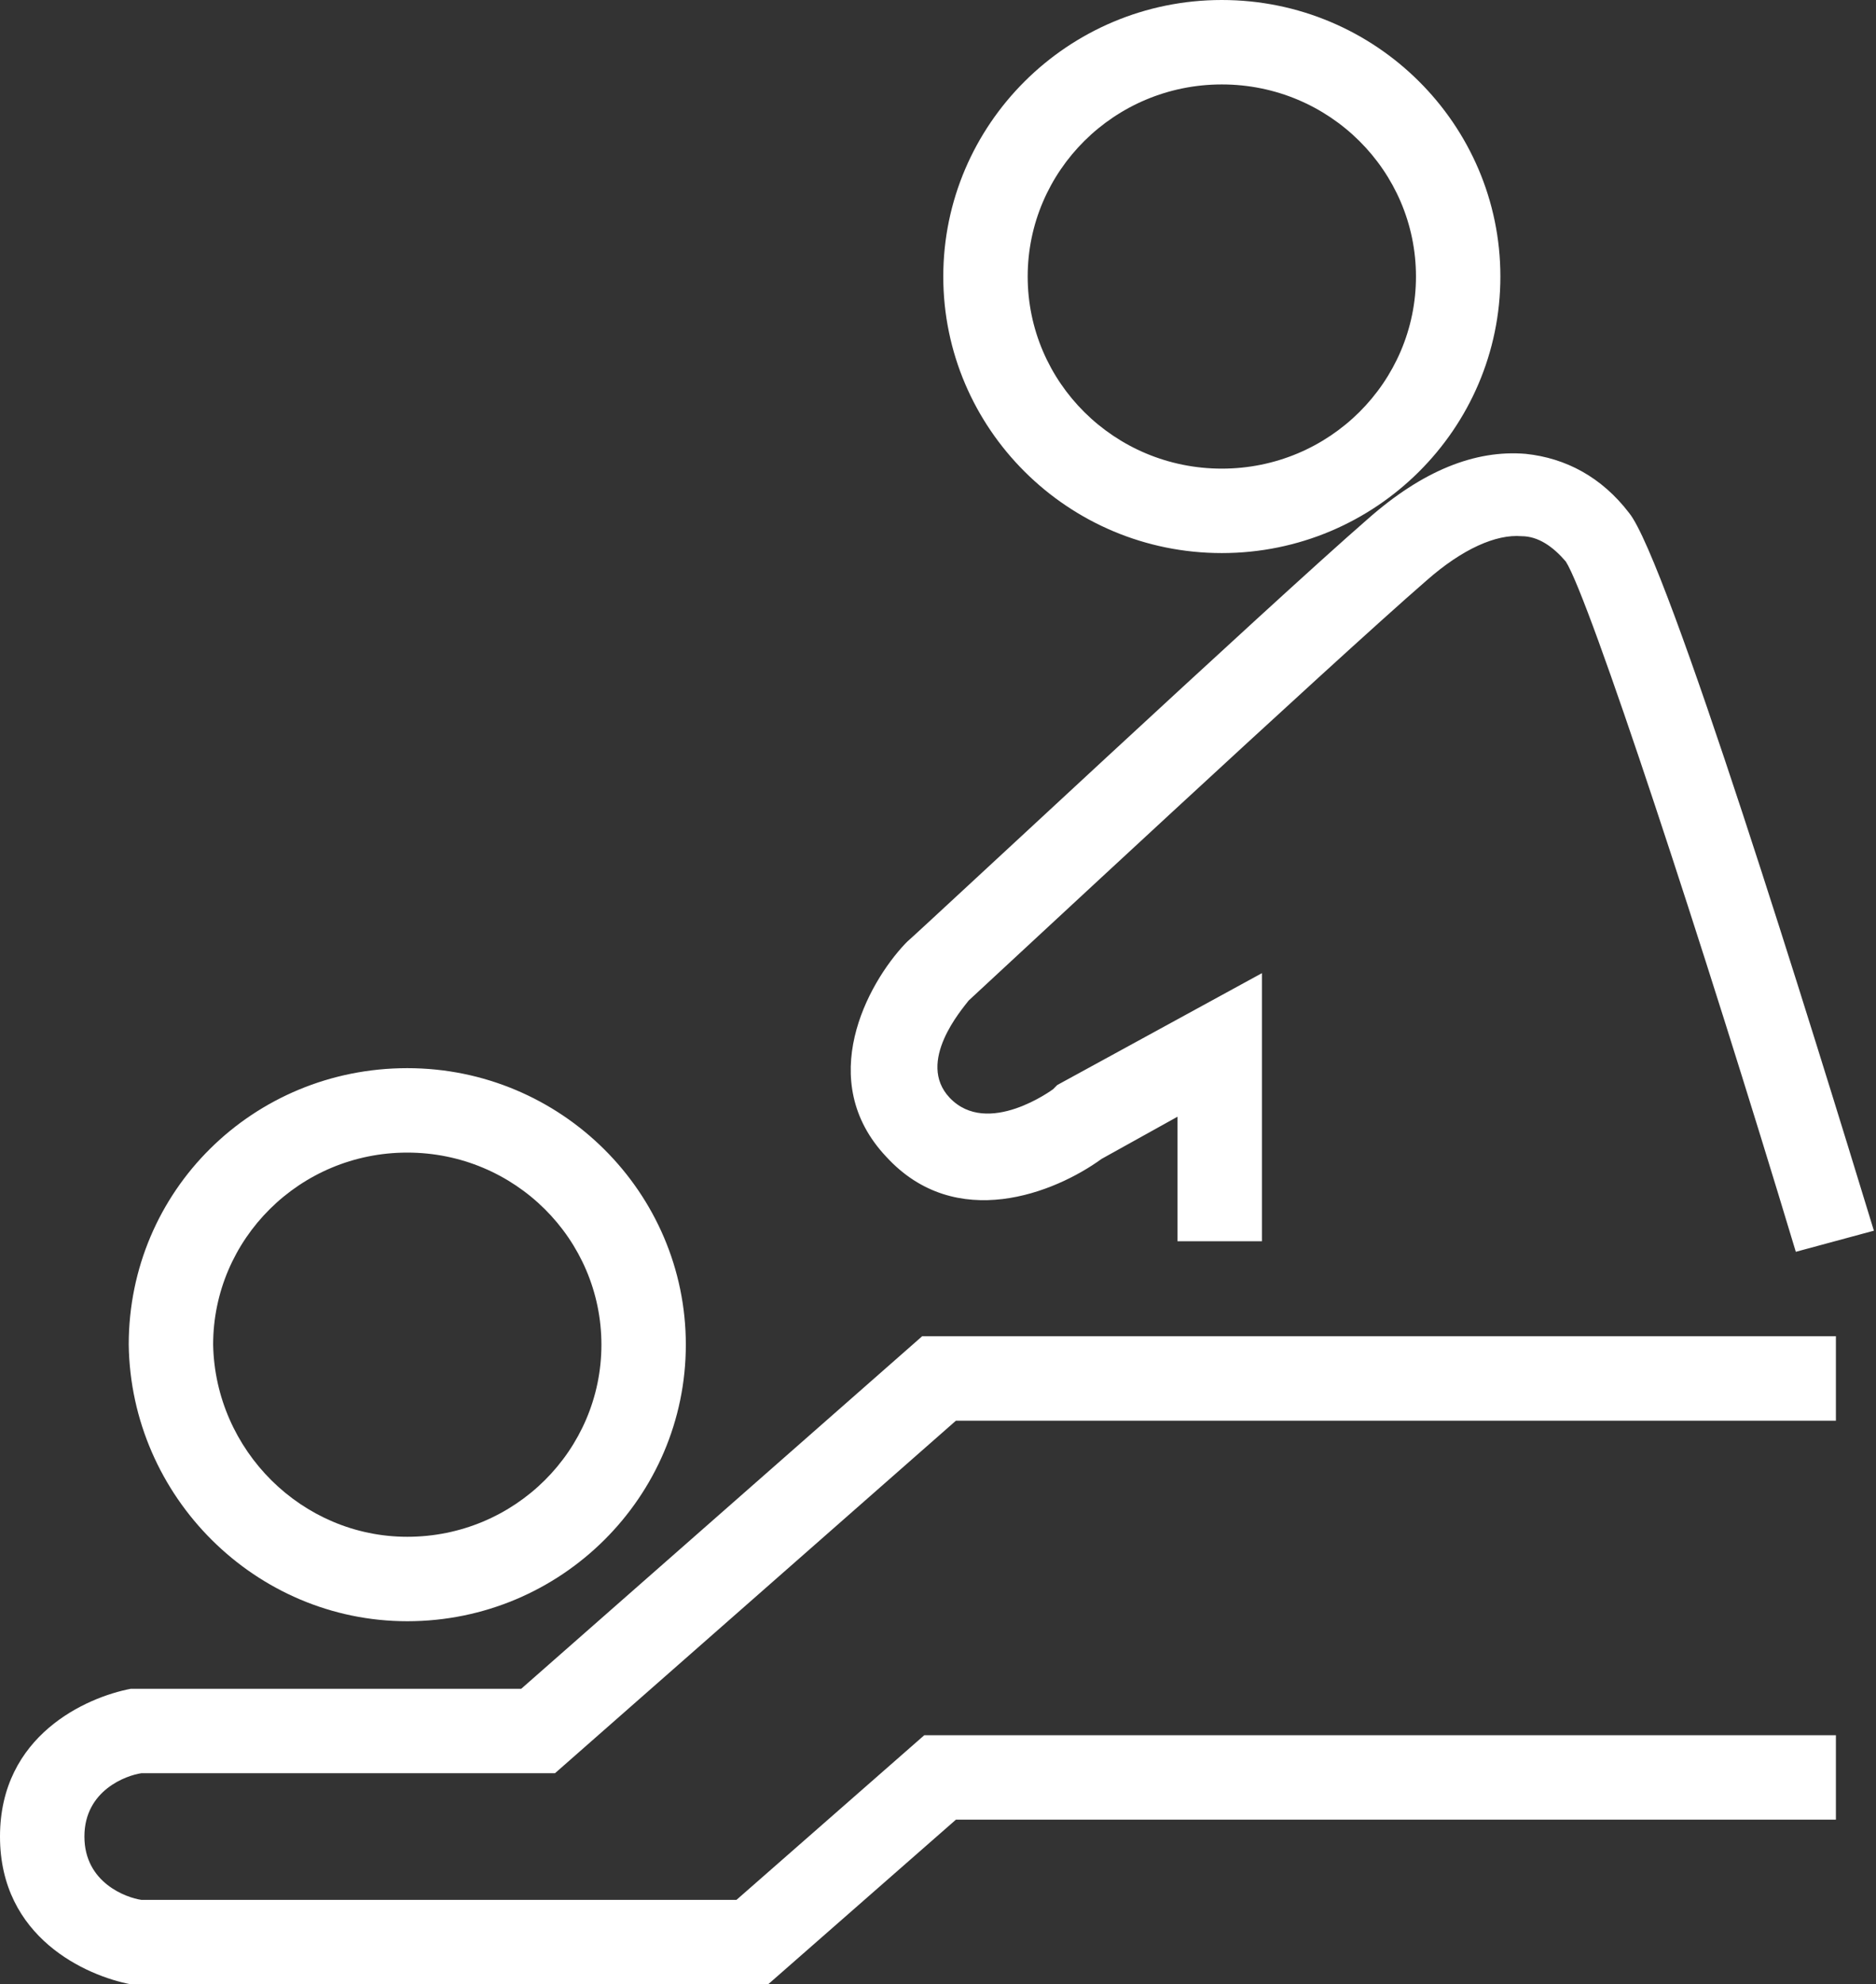
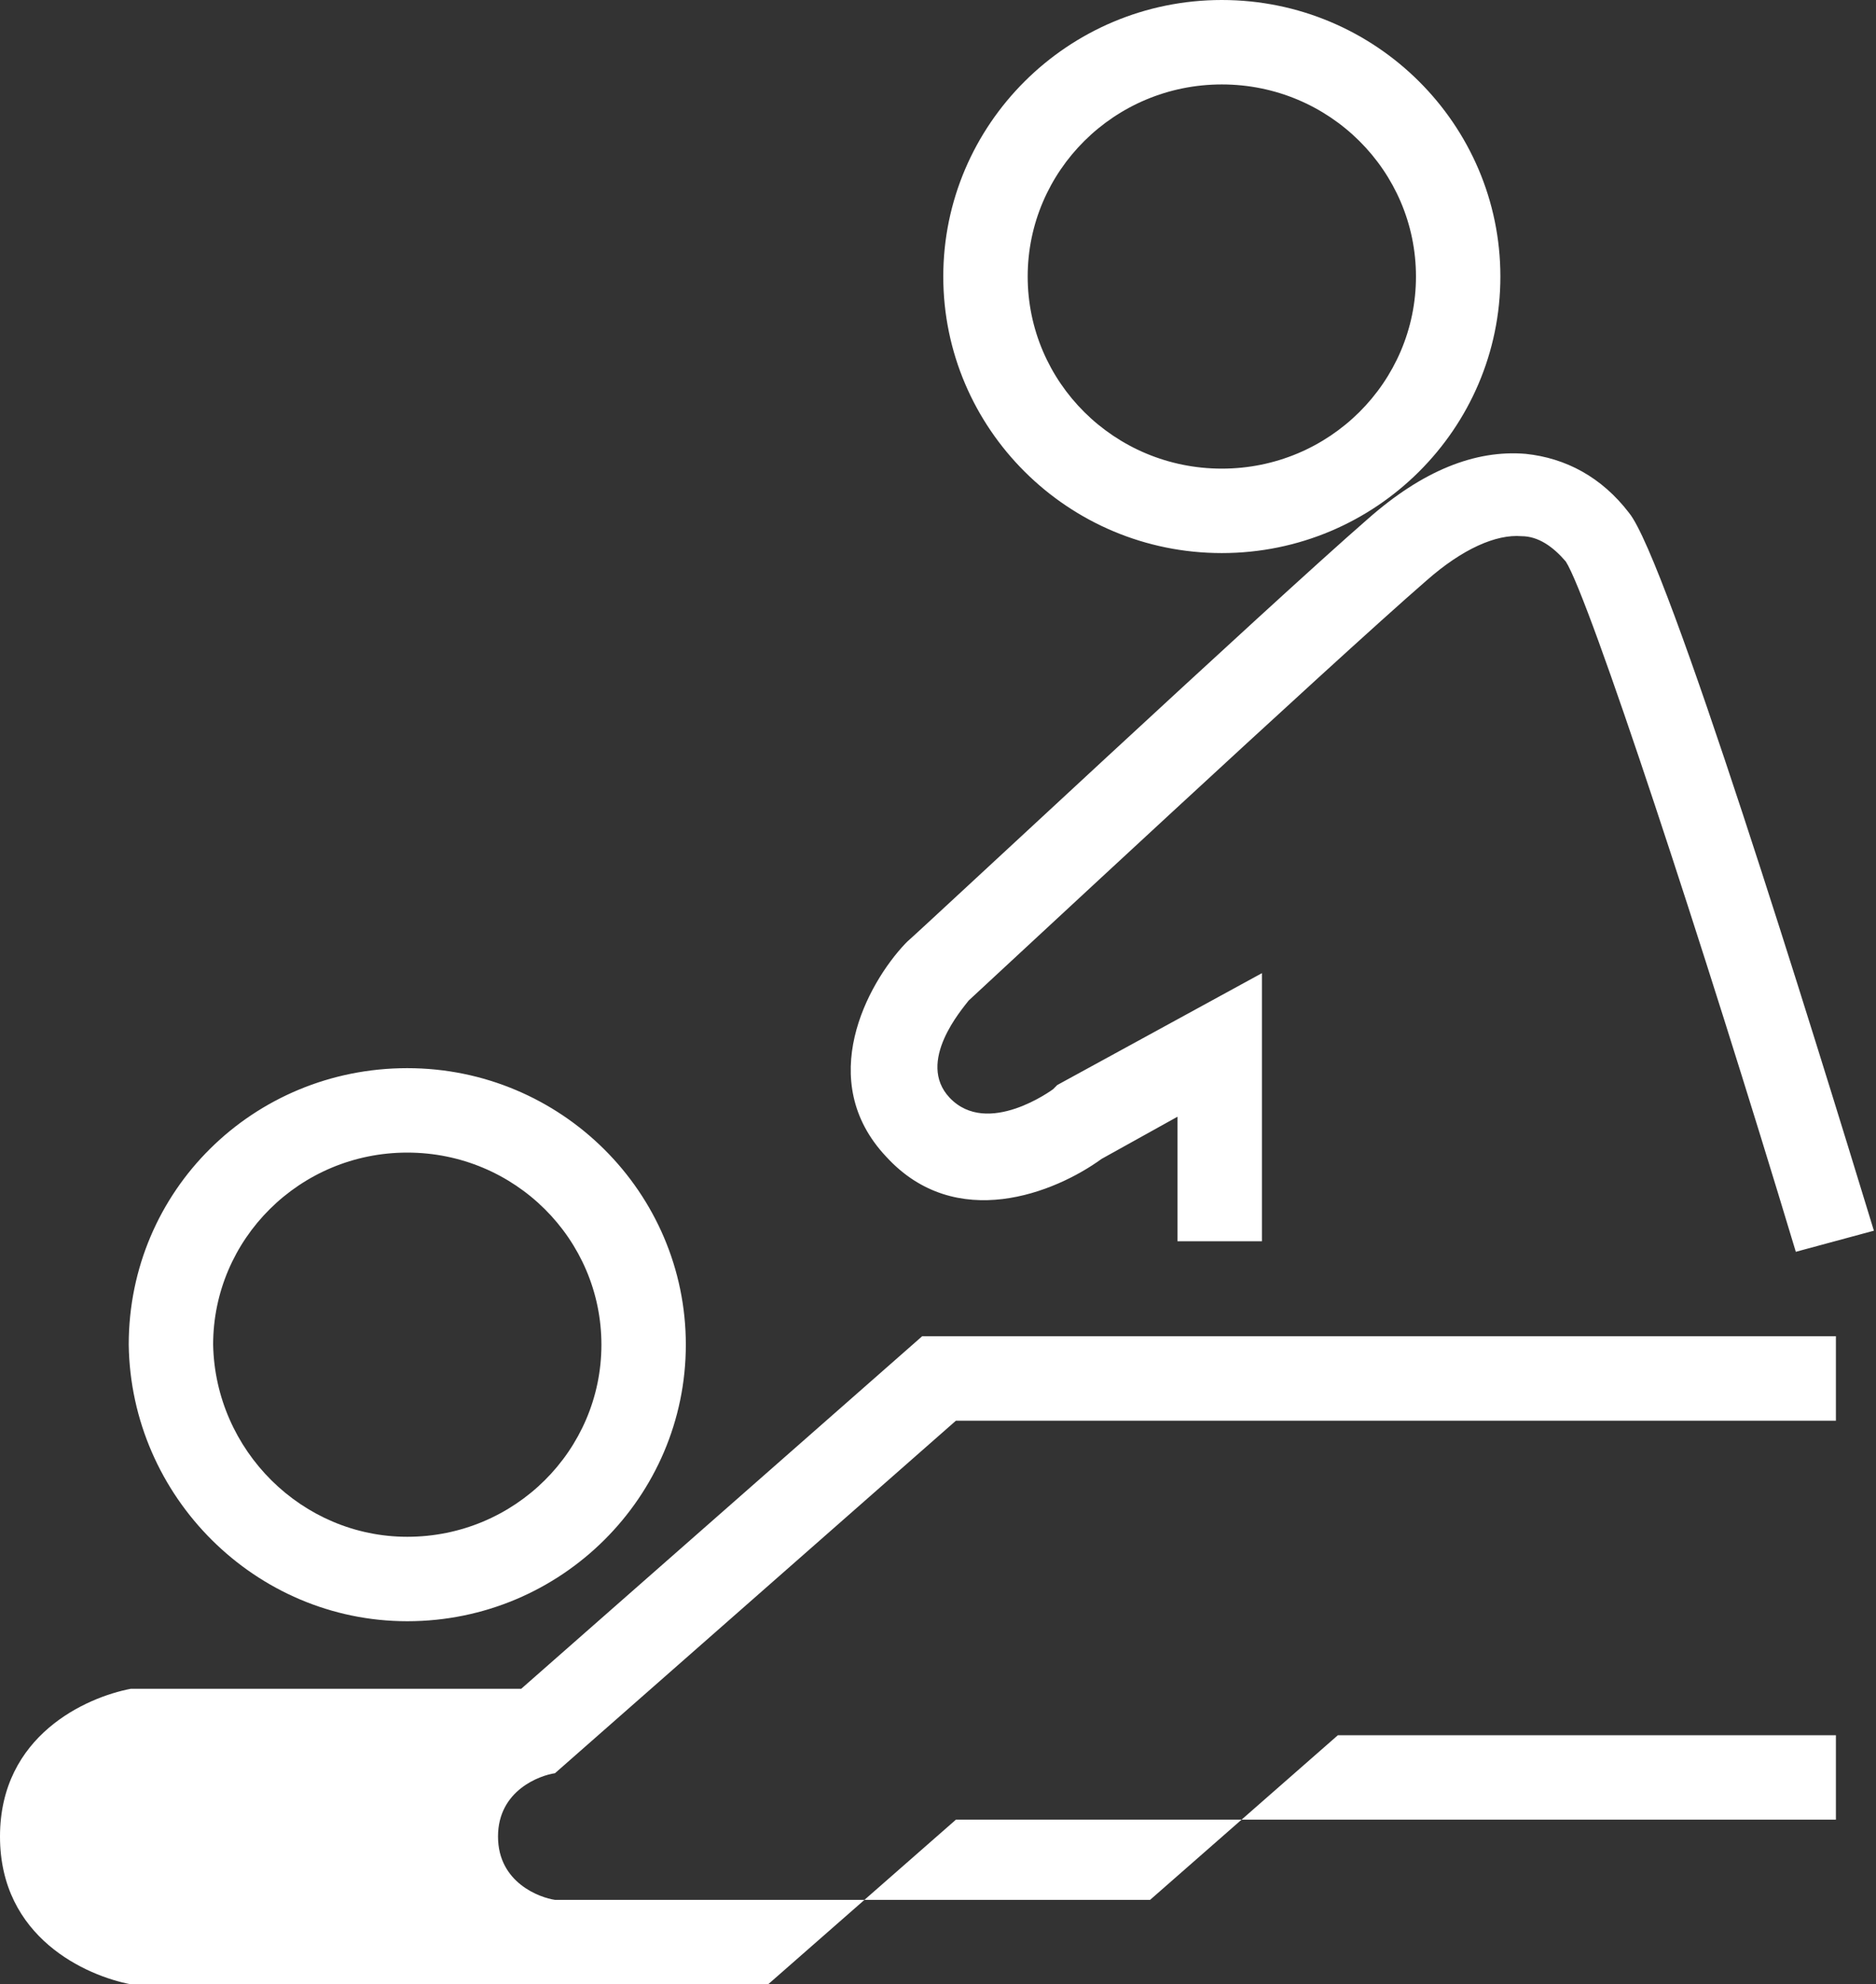
<svg xmlns="http://www.w3.org/2000/svg" fill="#fff" version="1.1" id="Capa_1" x="0px" y="0px" style="enable-background:new 0 0 483.013 483.013;" xml:space="preserve" viewBox="0 0 88.9 94">
  <rect x="0" y="0" width="88.9" height="94" fill="#333333" stroke="none" />
  <g clip-path="url(#b)">
-     <path d="M36.4 94H6.2C4.1 93.6 0 91.8 0 87s4.1-6.6 6.2-7h18.5l19-16.7H87v4H45.3L26.3 84H6.7c-.7.1-2.7.8-2.7 3s2 2.9 2.7 3h28.2l8.9-7.8H87v4H45.3L36.4 94zM19.3 76.8c-7.2 0-13.1-5.9-13.2-13.1 0-7.3 5.9-13.1 13.2-13.1 7.3 0 13.2 5.9 13.2 13.1s-5.9 13.1-13.2 13.1zm0-22.2c-5.1 0-9.2 4.1-9.2 9.1.1 5 4.2 9.1 9.2 9.1 5.1 0 9.2-4.1 9.2-9.1s-4.1-9.1-9.2-9.1zm65.8 4.7c-4.4-14.6-9.8-31-10.9-32.7-.6-.7-1.3-1.2-2.1-1.2-1.2-.1-2.8.6-4.5 2.1-4.5 3.9-20.5 18.8-21.7 19.9-.3.4-2.5 2.9-.9 4.6 1.8 1.9 4.9-.4 4.9-.4l.2-.2 9.7-5.3v12.7h-4v-5.9l-3.6 2c-2.2 1.6-6.9 3.5-10.2-.1-3.4-3.6-.9-8.2.9-10.1l.1-.1c.7-.6 17.2-16 21.8-20 2.6-2.3 5.1-3.3 7.5-3.1 1.9.2 3.6 1.1 4.9 2.8 1.8 2.2 8.7 24.5 11.6 34l-3.7 1zM57.9 26.2c-7.3 0-13.2-5.9-13.2-13.1S50.6 0 57.9 0s13.2 5.9 13.2 13.1-5.9 13.1-13.2 13.1zm0-22.2c-5.1 0-9.2 4.1-9.2 9.1s4.1 9.1 9.2 9.1 9.2-4.1 9.2-9.1S63 4 57.9 4z" />
+     <path d="M36.4 94H6.2C4.1 93.6 0 91.8 0 87s4.1-6.6 6.2-7h18.5l19-16.7H87v4H45.3L26.3 84c-.7.1-2.7.8-2.7 3s2 2.9 2.7 3h28.2l8.9-7.8H87v4H45.3L36.4 94zM19.3 76.8c-7.2 0-13.1-5.9-13.2-13.1 0-7.3 5.9-13.1 13.2-13.1 7.3 0 13.2 5.9 13.2 13.1s-5.9 13.1-13.2 13.1zm0-22.2c-5.1 0-9.2 4.1-9.2 9.1.1 5 4.2 9.1 9.2 9.1 5.1 0 9.2-4.1 9.2-9.1s-4.1-9.1-9.2-9.1zm65.8 4.7c-4.4-14.6-9.8-31-10.9-32.7-.6-.7-1.3-1.2-2.1-1.2-1.2-.1-2.8.6-4.5 2.1-4.5 3.9-20.5 18.8-21.7 19.9-.3.4-2.5 2.9-.9 4.6 1.8 1.9 4.9-.4 4.9-.4l.2-.2 9.7-5.3v12.7h-4v-5.9l-3.6 2c-2.2 1.6-6.9 3.5-10.2-.1-3.4-3.6-.9-8.2.9-10.1l.1-.1c.7-.6 17.2-16 21.8-20 2.6-2.3 5.1-3.3 7.5-3.1 1.9.2 3.6 1.1 4.9 2.8 1.8 2.2 8.7 24.5 11.6 34l-3.7 1zM57.9 26.2c-7.3 0-13.2-5.9-13.2-13.1S50.6 0 57.9 0s13.2 5.9 13.2 13.1-5.9 13.1-13.2 13.1zm0-22.2c-5.1 0-9.2 4.1-9.2 9.1s4.1 9.1 9.2 9.1 9.2-4.1 9.2-9.1S63 4 57.9 4z" />
  </g>
</svg>